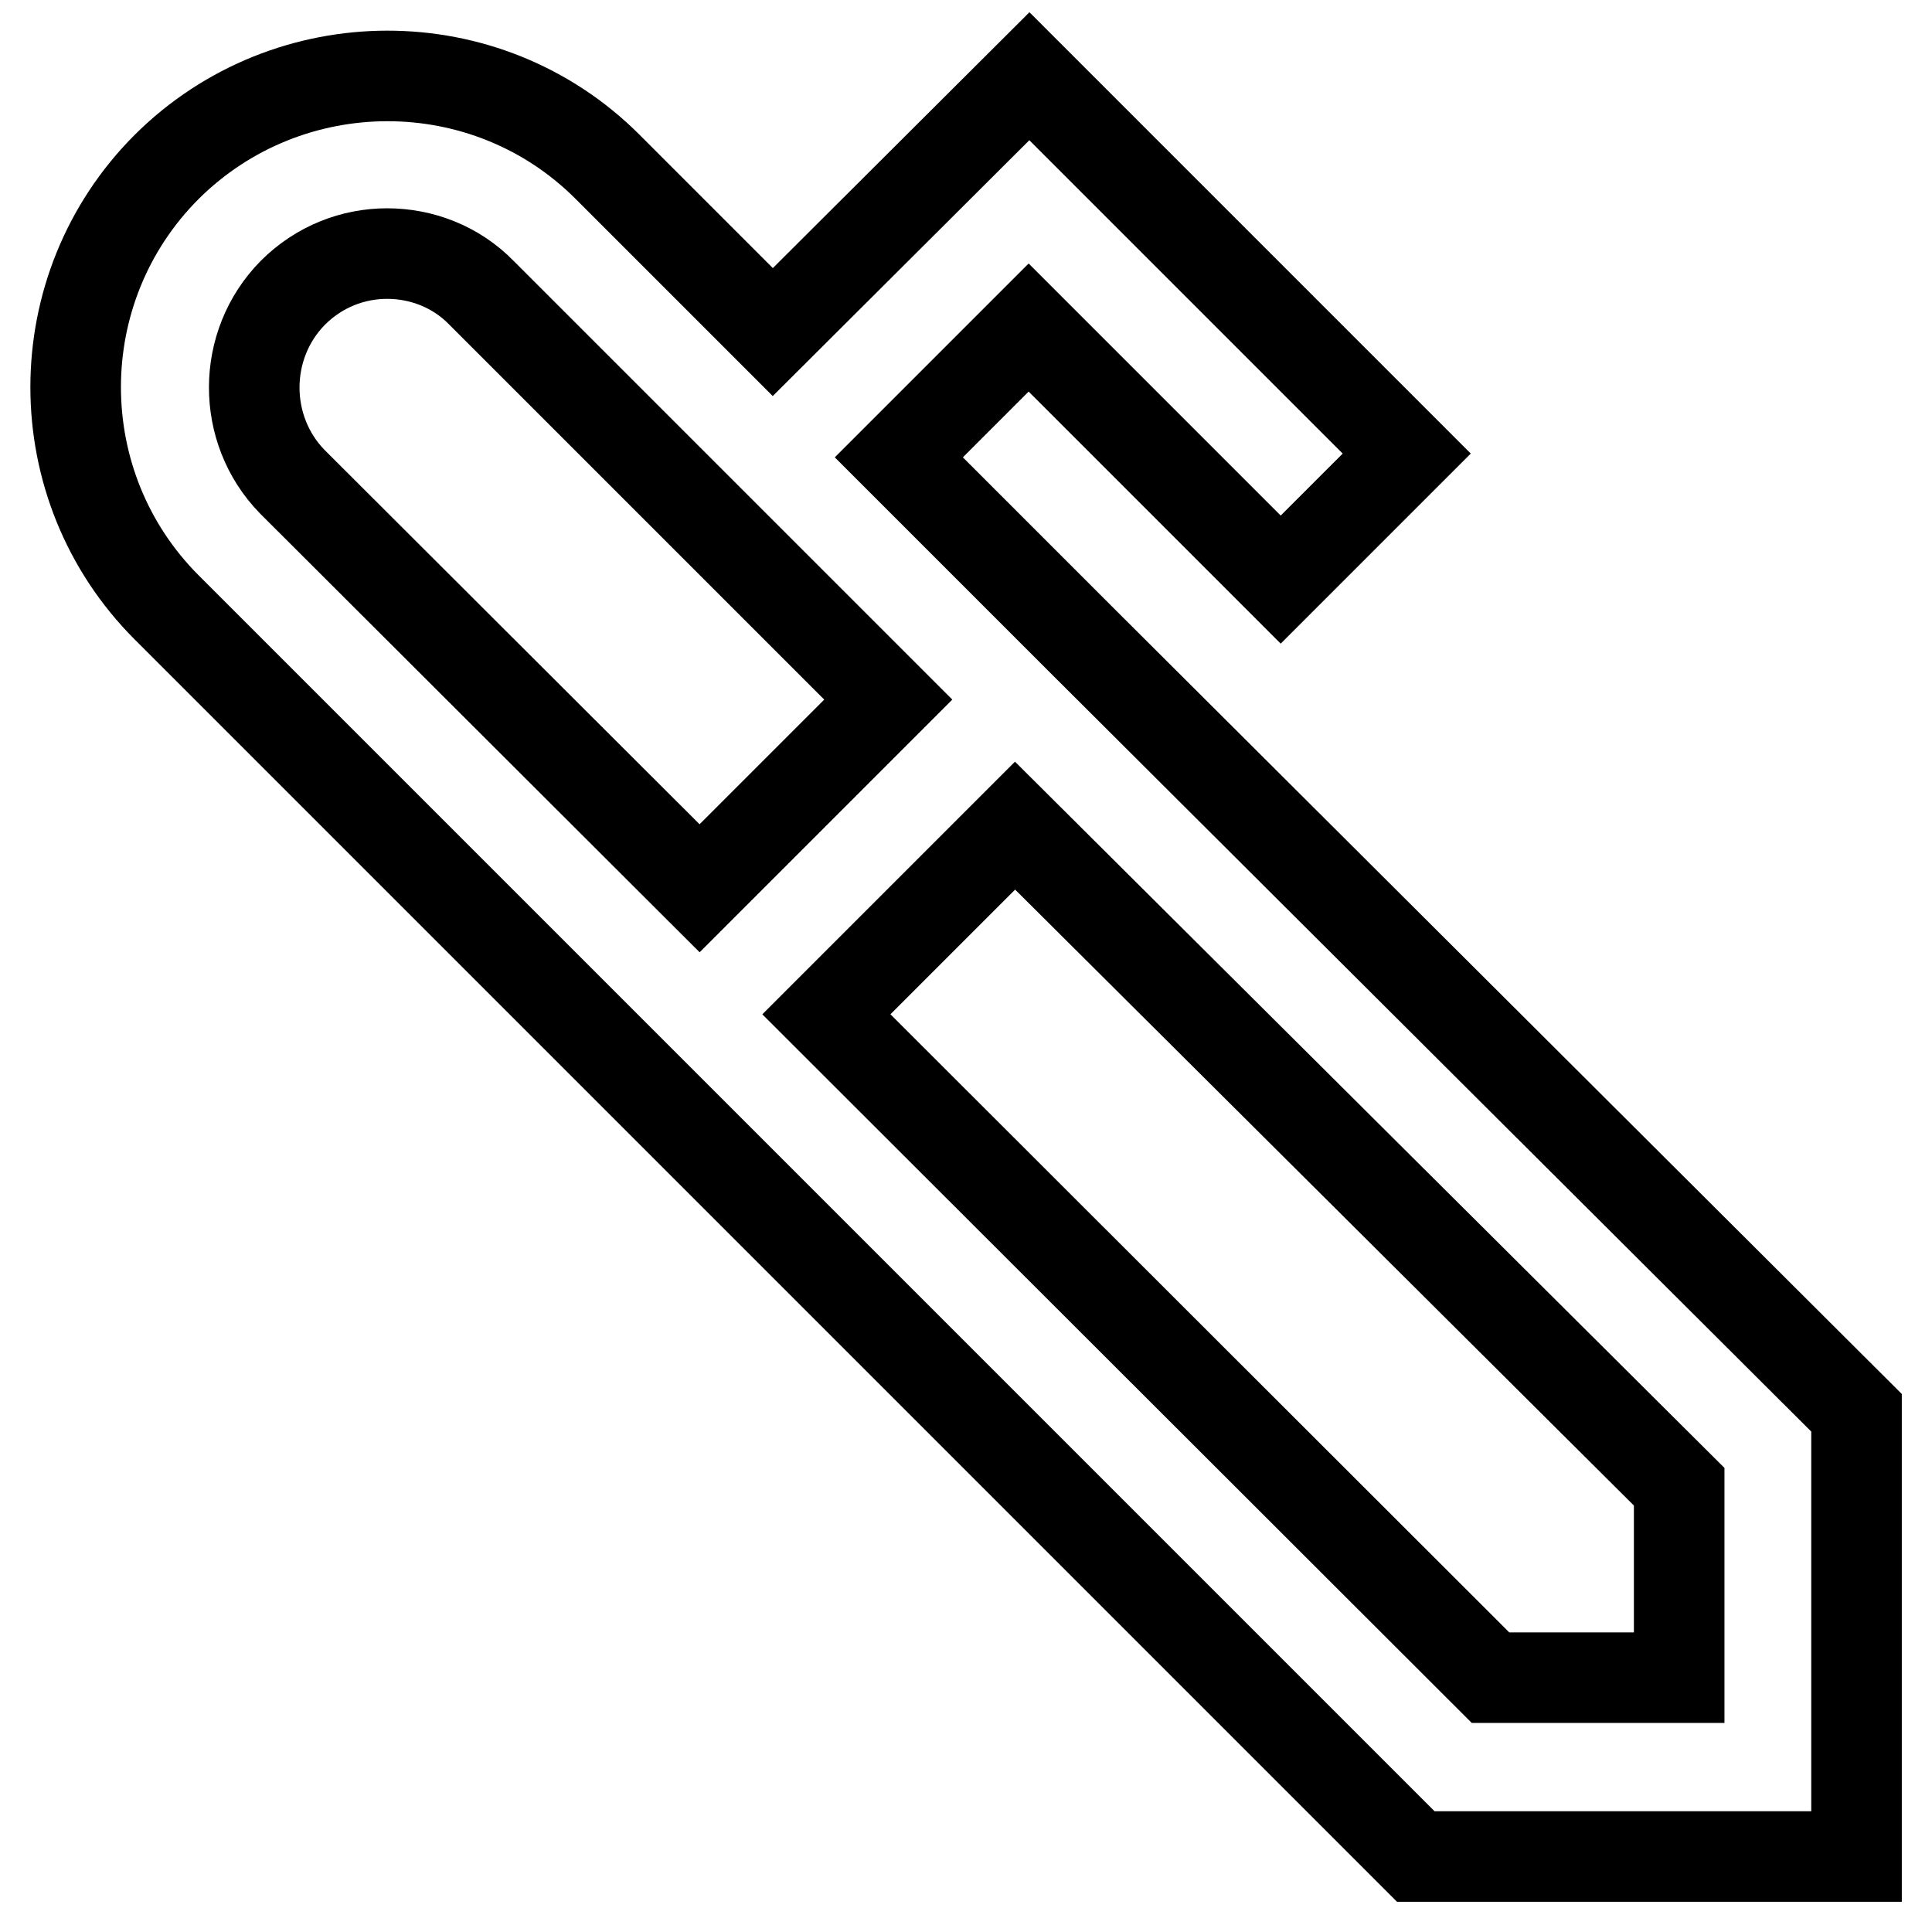
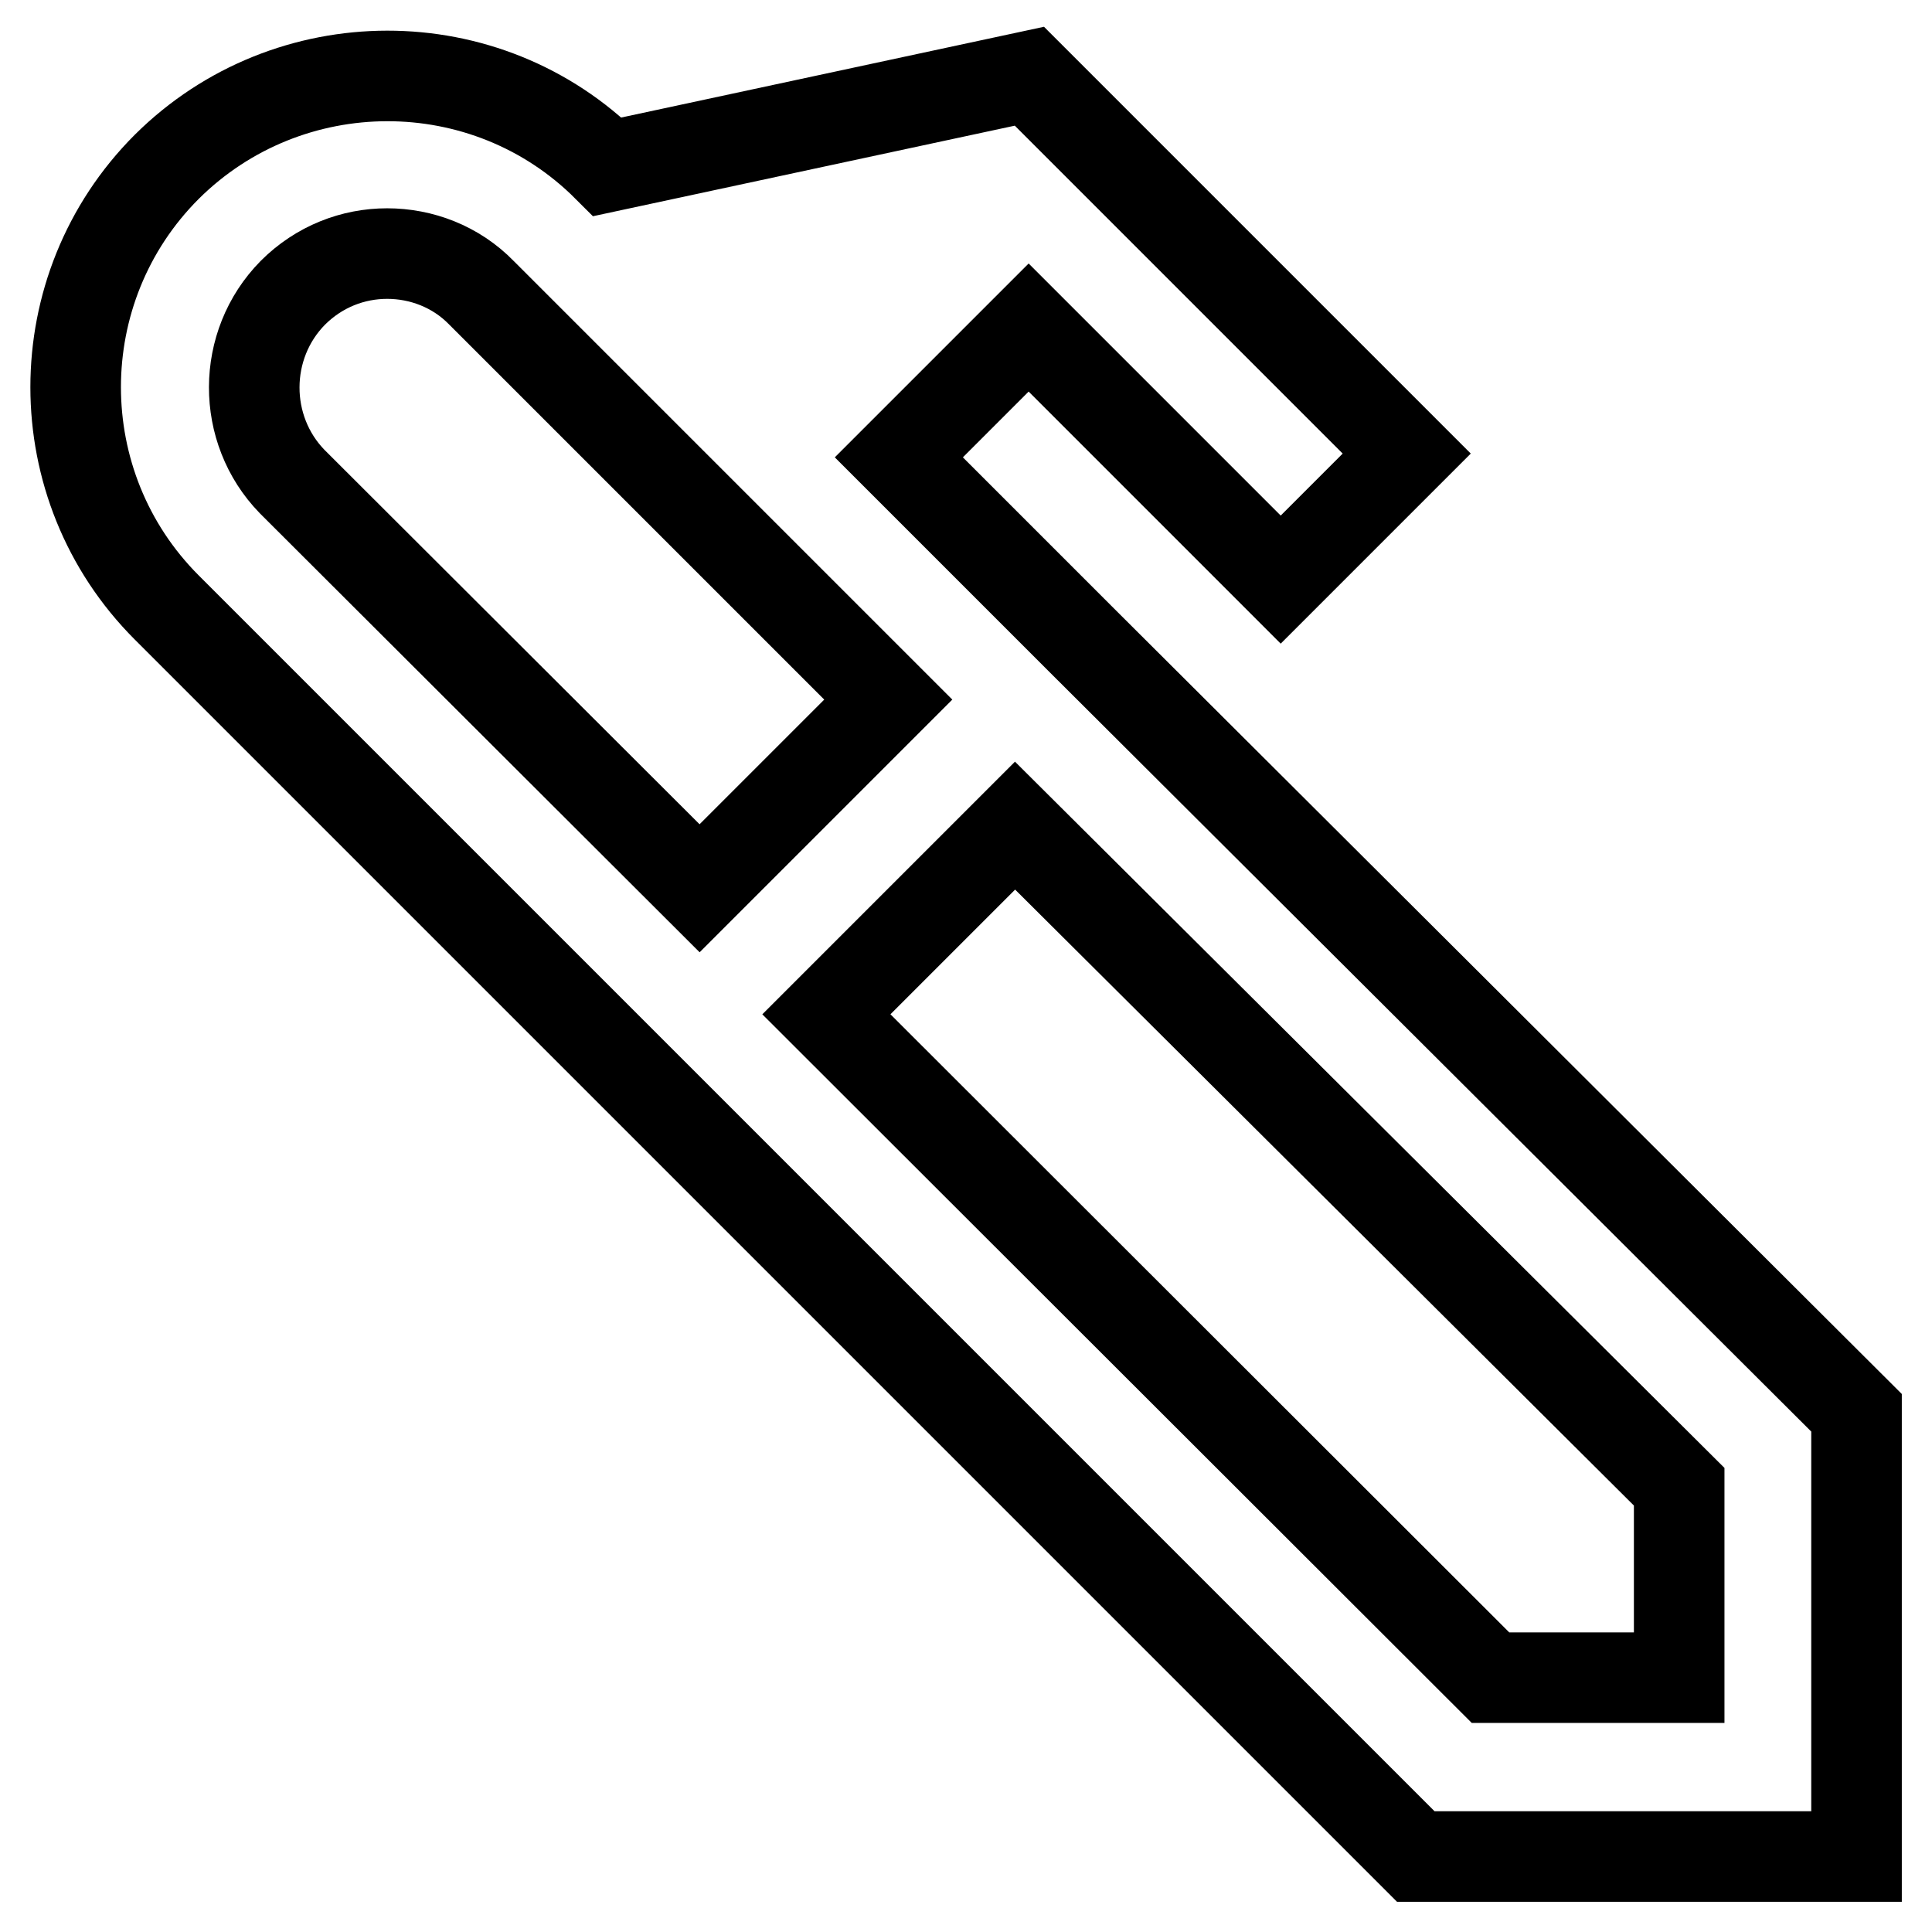
<svg xmlns="http://www.w3.org/2000/svg" version="1.1" x="0px" y="0px" viewBox="0 0 256 256" enable-background="new 0 0 256 256" xml:space="preserve">
  <g>
-     <path stroke-width="12" fill-opacity="0" stroke="#000000" d="M143.1,84.6l-24-24l17.2-17.2l33.4,33.4l16.7-16.7l-50-50l-34,33.9L80.5,22.1c-16.1-16.1-42.3-16-58.4,0 C6,38.2,6,64.4,22.1,80.5l70.6,70.6l94.9,94.9H246v-58.8L143.1,84.6L143.1,84.6z M38.8,38.8c3.5-3.5,8-5.2,12.5-5.2 c4.5,0,9.1,1.7,12.5,5.2l53.9,53.9l-12.5,12.5l-12.5,12.5l-54-53.9C32,56.9,32,45.7,38.8,38.8z M222.5,222.3h-25l-88-87.9 l12.5-12.5l12.5-12.5l88,87.6V222.3z" />
+     <path stroke-width="12" fill-opacity="0" stroke="#000000" d="M143.1,84.6l-24-24l17.2-17.2l33.4,33.4l16.7-16.7l-50-50L80.5,22.1c-16.1-16.1-42.3-16-58.4,0 C6,38.2,6,64.4,22.1,80.5l70.6,70.6l94.9,94.9H246v-58.8L143.1,84.6L143.1,84.6z M38.8,38.8c3.5-3.5,8-5.2,12.5-5.2 c4.5,0,9.1,1.7,12.5,5.2l53.9,53.9l-12.5,12.5l-12.5,12.5l-54-53.9C32,56.9,32,45.7,38.8,38.8z M222.5,222.3h-25l-88-87.9 l12.5-12.5l12.5-12.5l88,87.6V222.3z" />
  </g>
</svg>